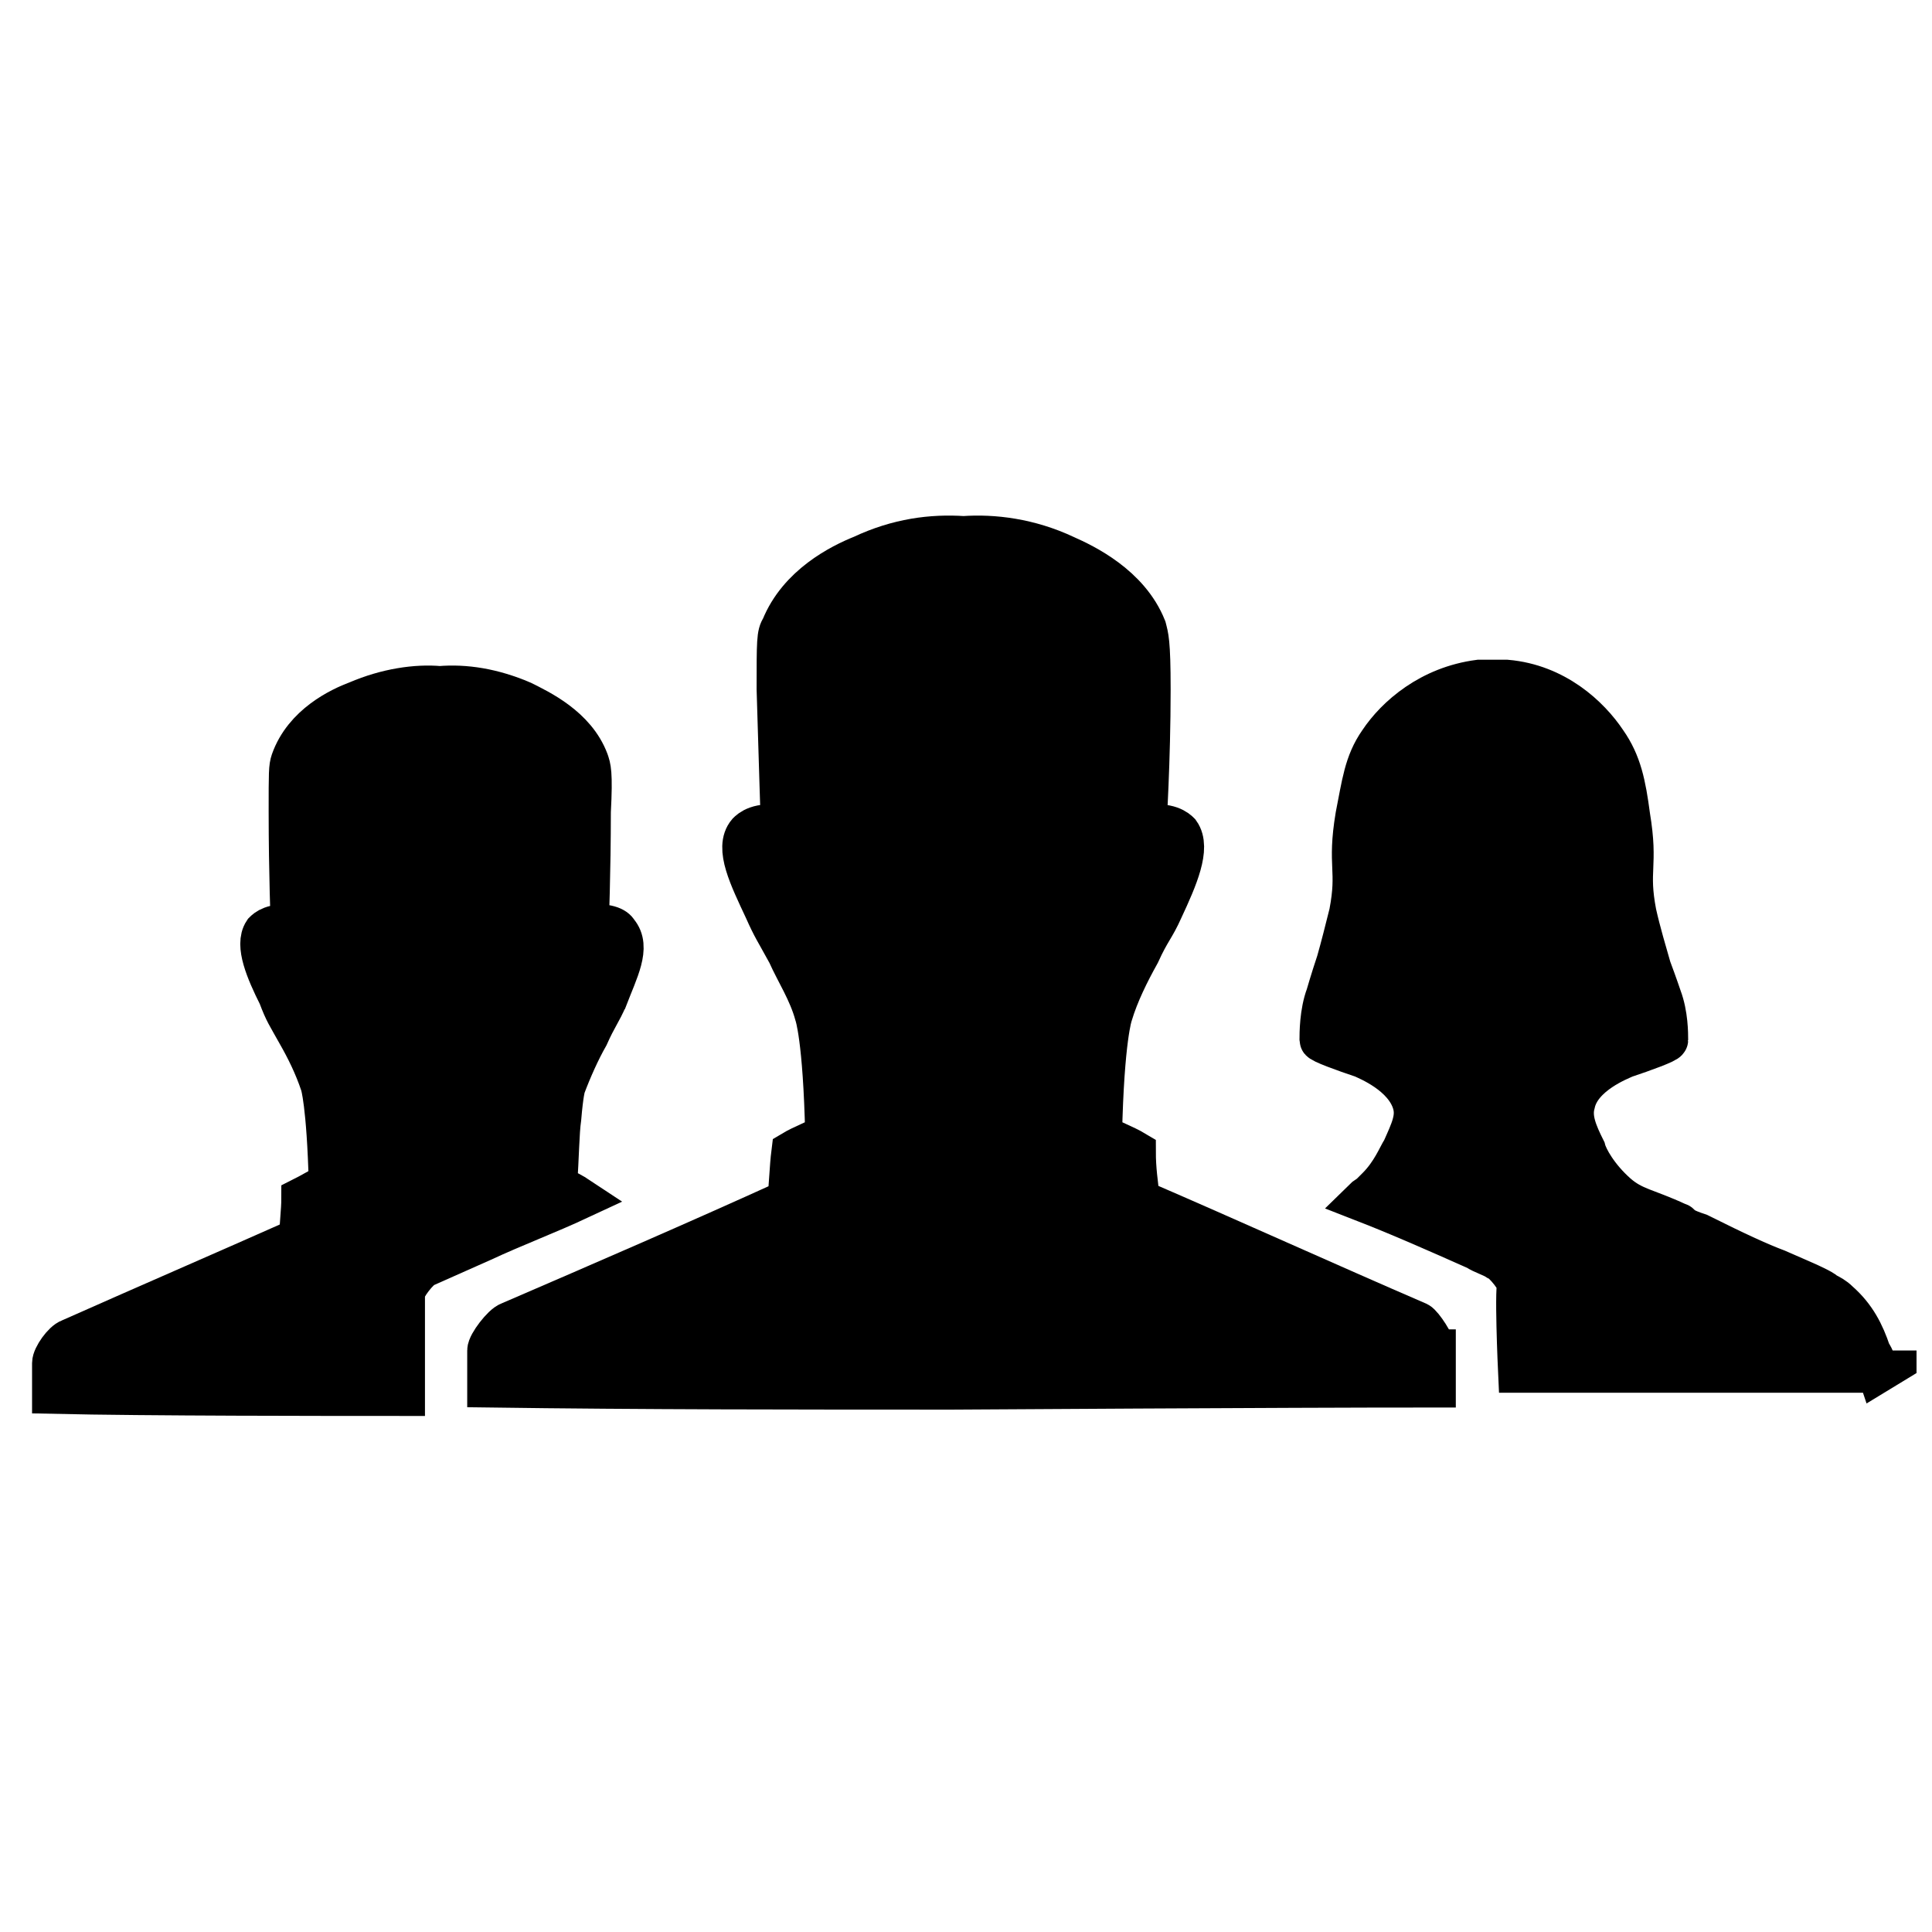
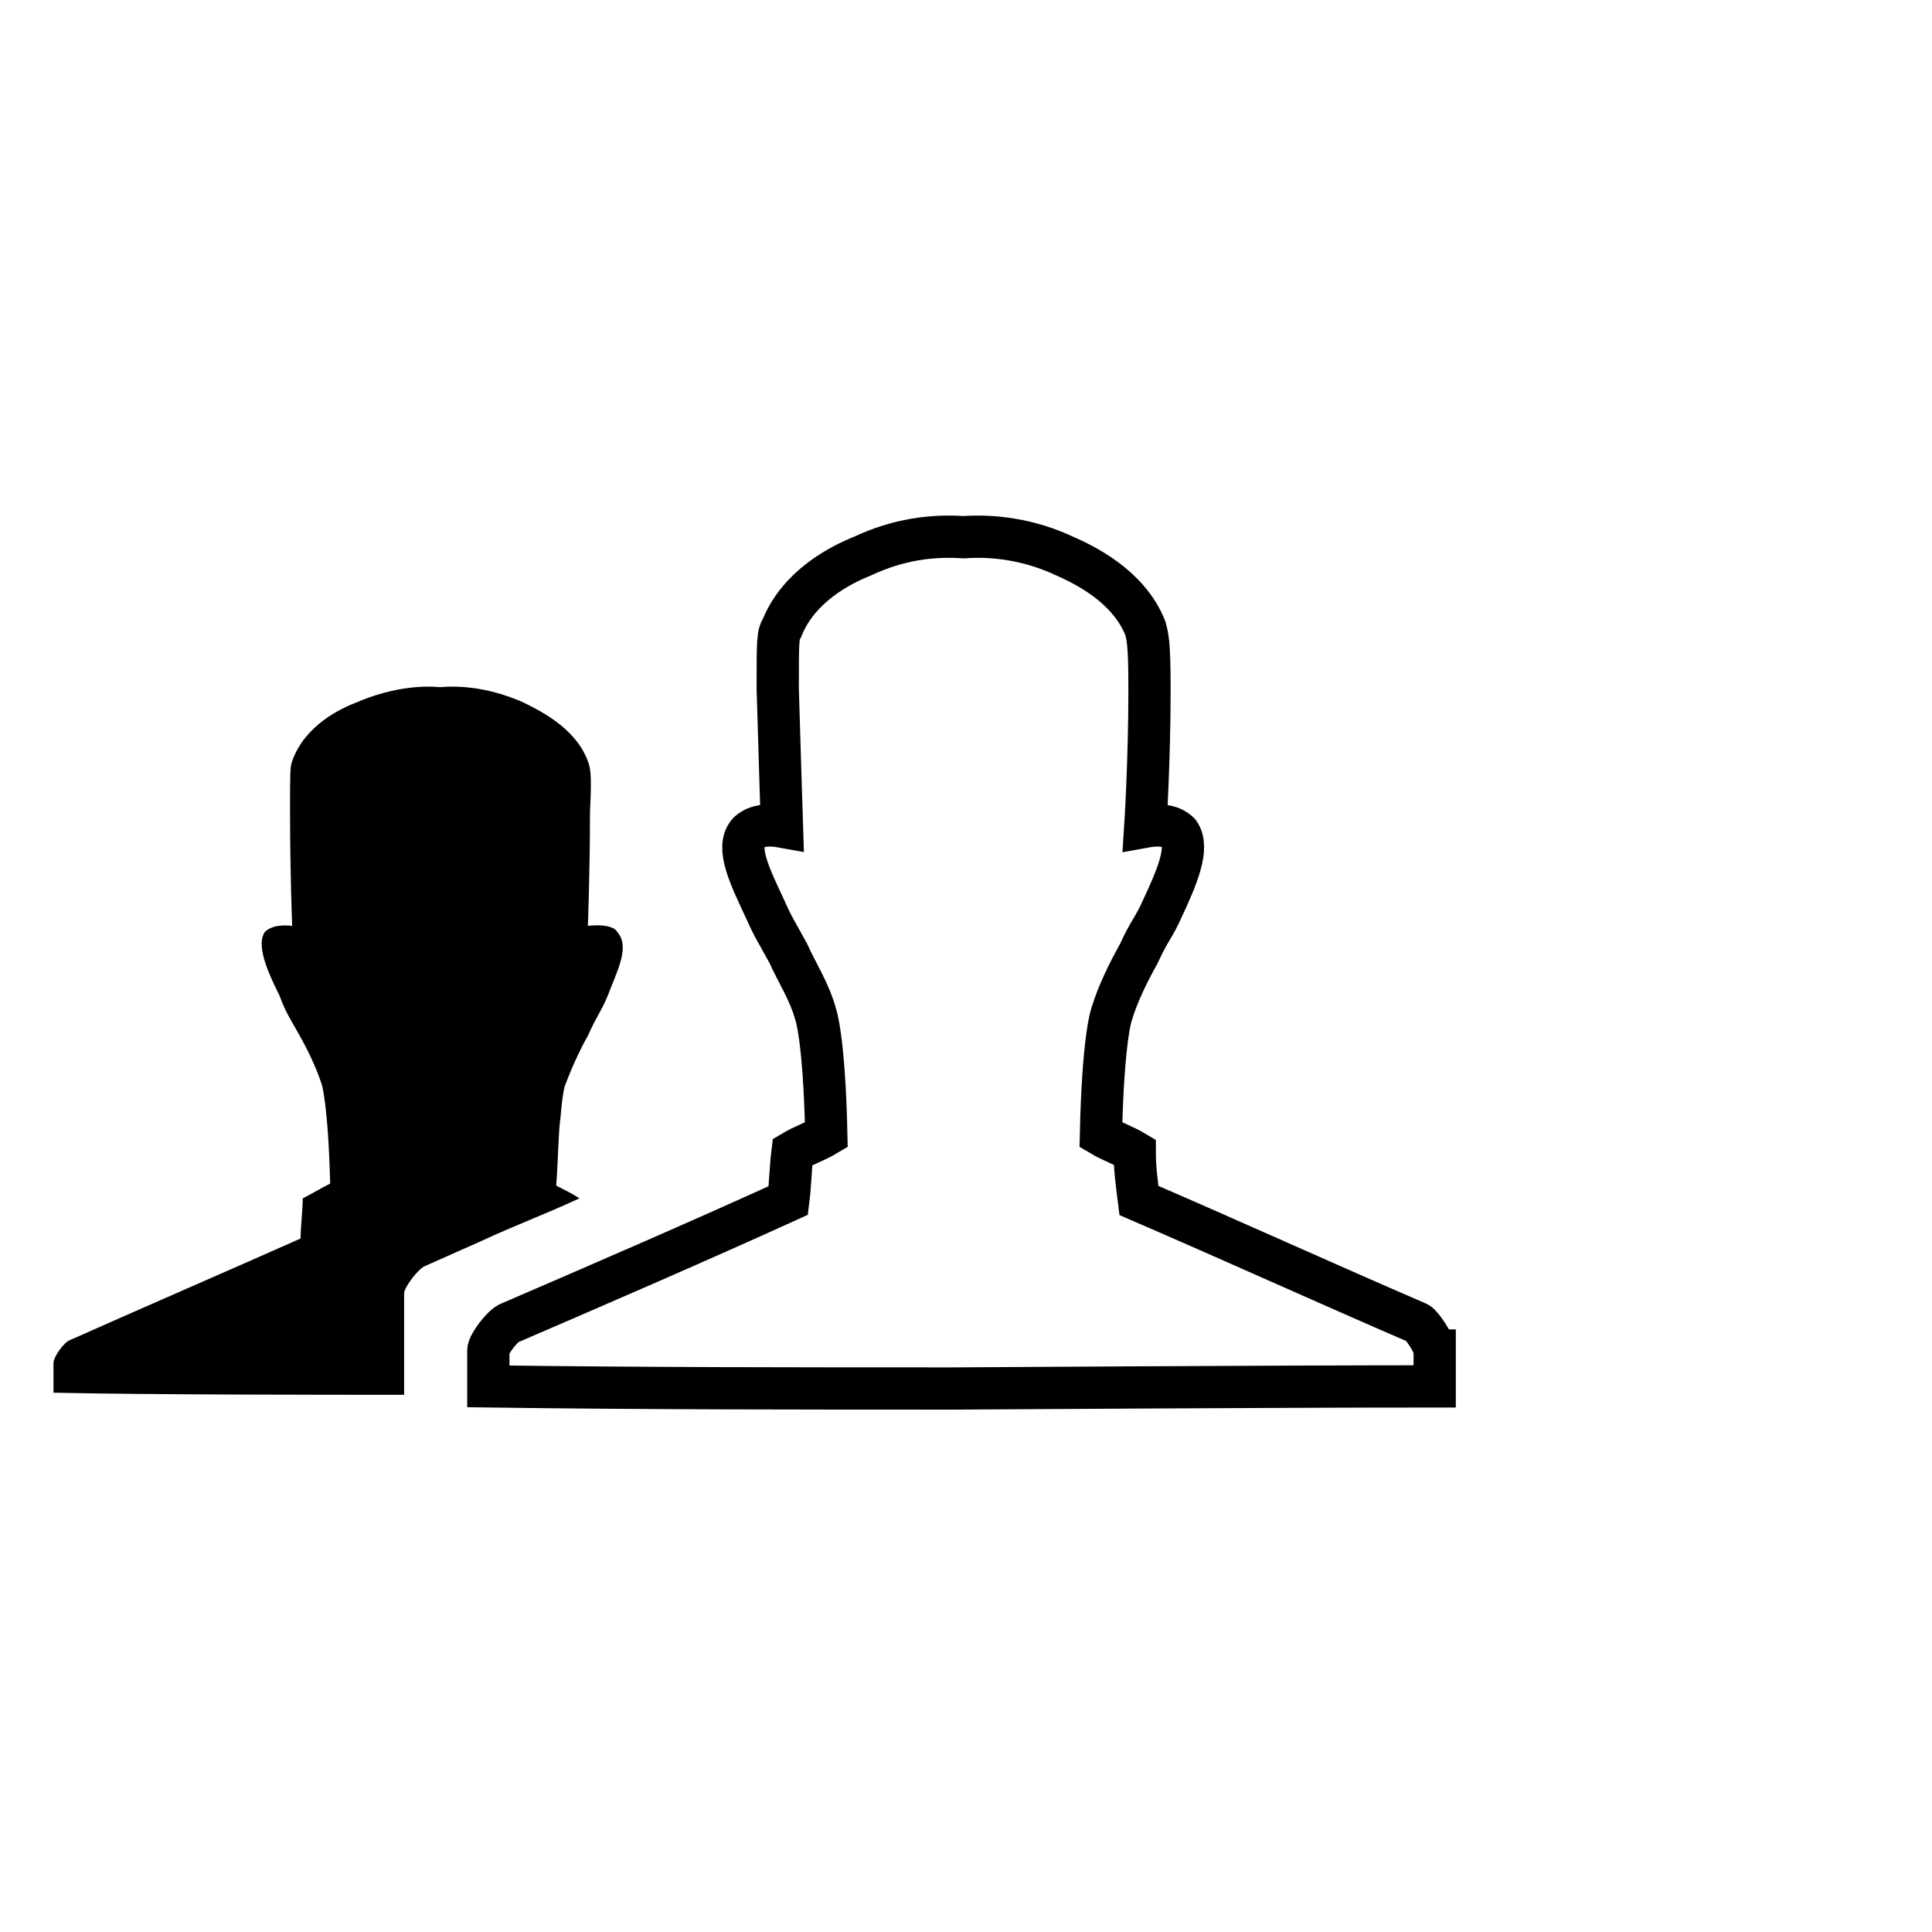
<svg xmlns="http://www.w3.org/2000/svg" width="800px" height="800px" version="1.1" viewBox="144 144 512 512">
  <defs>
    <clipPath id="c">
      <path d="m335 166h316.9v485.9h-316.9z" />
    </clipPath>
    <clipPath id="b">
      <path d="m148.09 167h319.91v484.9h-319.91z" />
    </clipPath>
    <clipPath id="a">
      <path d="m148.09 148.09h503.81v503.81h-503.81z" />
    </clipPath>
  </defs>
-   <path d="m641.83 507.48h-95.164s-1.121-24.07 0-24.07v1.68c0-1.68-3.918-6.719-5.598-7.277-1.68-1.121-3.918-1.68-5.598-2.801-10.078-4.477-20.152-8.957-30.23-12.875 0.559-0.559 1.68-1.121 2.238-1.68 0.559-0.559 1.121-1.121 1.68-1.68 3.918-3.918 5.598-8.398 6.719-10.078 2.238-5.039 3.918-8.398 2.801-12.316-2.238-7.836-12.316-11.754-13.434-12.316-5.039-1.68-11.195-3.918-11.195-4.477 0-1.68 0-7.277 1.68-11.754 0 0 1.121-3.918 2.801-8.957 1.121-3.918 2.238-8.398 3.359-12.875 2.238-11.754-0.559-12.316 1.68-25.75 1.68-8.398 2.238-13.996 6.156-19.594 4.477-6.719 13.434-14.555 26.309-16.234h2.801 1.68 2.801c12.875 1.121 21.832 9.516 26.309 16.234 3.918 5.598 5.039 11.195 6.156 19.594 2.238 13.434-0.559 13.996 1.68 25.75 1.121 5.039 2.801 10.637 3.918 14.555 1.68 4.477 2.801 7.836 2.801 7.836 1.68 4.477 1.68 9.516 1.68 11.195 0 0.559-6.156 2.801-11.195 4.477-1.121 0.559-11.754 4.477-13.434 12.316-1.121 3.918 0.559 7.836 2.801 12.316 0.559 2.238 3.359 7.277 8.398 11.754 4.477 3.918 7.836 3.918 16.234 7.836 0 0 0.559 0 0.559 0.559 1.68 1.121 3.359 1.68 5.039 2.238 10.078 5.039 16.234 7.836 20.711 9.516 5.039 2.238 7.836 3.359 10.078 4.477 1.121 0.559 2.238 1.121 2.801 1.68 1.121 0.559 2.238 1.121 3.359 2.238 4.477 3.918 6.719 8.398 8.398 13.434 1.102 1.695 1.66 3.371 2.223 5.051z" />
  <g clip-path="url(#c)">
-     <path transform="matrix(5.598 0 0 5.598 1603.5 -1822.4)" d="m-171.8 416.2h-17s-0.2-4.3 0-4.3v0.3c0-0.3-0.7-1.2-1-1.3-0.3-0.2-0.7-0.3-1-0.5-1.8-0.8-3.6-1.6-5.4-2.3 0.1-0.1 0.3-0.2 0.4-0.3l0.3-0.3c0.7-0.7 1-1.5 1.2-1.8 0.4-0.9 0.7-1.5 0.5-2.2-0.4-1.4-2.2-2.1-2.4-2.2-0.9-0.3-2-0.7-2-0.8 0-0.3 0-1.3 0.3-2.1 0 0 0.2-0.7 0.5-1.6 0.2-0.7 0.4-1.5 0.6-2.3 0.4-2.1-0.1-2.2 0.3-4.6 0.3-1.5 0.4-2.5 1.1-3.5 0.8-1.2 2.4-2.6 4.7-2.9h0.5 0.3 0.5c2.3 0.2 3.9 1.7 4.7 2.9 0.7 1 0.9 2 1.1 3.5 0.4 2.4-0.1 2.5 0.3 4.6 0.2 0.9 0.5 1.9 0.7 2.6 0.3 0.8 0.5 1.4 0.5 1.4 0.3 0.8 0.3 1.7 0.3 2 0 0.1-1.1 0.5-2 0.8-0.2 0.1-2.1 0.8-2.4 2.2-0.2 0.7 0.1 1.4 0.5 2.2 0.1 0.4 0.6 1.3 1.5 2.1 0.8 0.7 1.4 0.7 2.9 1.4 0 0 0.1 0 0.1 0.1 0.3 0.2 0.6 0.3 0.9 0.4 1.8 0.9 2.9 1.4 3.7 1.7 0.9 0.4 1.4 0.6 1.8 0.8 0.2 0.1 0.4 0.2 0.5 0.3 0.2 0.1 0.4 0.2 0.6 0.4 0.8 0.7 1.2 1.5 1.5 2.4 0.197 0.303 0.297 0.602 0.397 0.902z" fill="none" stroke="#000000" stroke-miterlimit="10" stroke-width="2" />
-   </g>
+     </g>
  <path d="m304.84 408.39c-1.68 3.918-2.801 5.039-5.039 10.078-2.238 3.918-4.477 8.957-6.156 13.434 0 0-0.559 1.68-1.121 8.398-0.559 3.918-0.559 10.078-1.121 17.914 2.238 1.121 4.477 2.238 6.156 3.359-8.398 3.918-17.352 7.277-25.75 11.195-5.039 2.238-10.078 4.477-15.113 6.719-1.68 0.559-5.598 5.598-5.598 7.277v26.871c-19.594 0-68.293 0-92.926-0.559v-7.836c0-1.68 2.801-5.598 4.477-6.156 20.152-8.957 40.863-17.914 61.016-26.871 0-3.359 0.559-7.277 0.559-10.637 2.238-1.121 5.039-2.801 7.277-3.918-0.559-21.273-2.238-26.309-2.238-26.309-1.68-5.039-3.918-9.516-6.156-13.434-2.801-5.039-3.359-5.598-5.039-10.078-3.359-6.719-6.156-13.434-3.918-16.793 0.559-0.559 2.238-2.238 7.277-1.68 0 0-0.559-13.996-0.559-30.23 0-10.637 0-11.754 0.559-13.434 3.359-9.516 12.875-13.996 17.352-15.676 7.836-3.359 15.676-4.477 21.832-3.918 6.719-0.559 13.996 0.559 21.832 3.918 4.477 2.238 13.996 6.719 17.352 15.676 0.559 1.68 1.121 2.801 0.559 13.434 0 15.676-0.559 30.23-0.559 30.23 5.039-0.559 7.277 0.559 7.836 1.68 3.367 3.91 0.008 10.066-2.789 17.344z" />
  <g clip-path="url(#b)">
-     <path transform="matrix(5.598 0 0 5.598 1603.5 -1822.4)" d="m-232 398.5c-0.3 0.7-0.5 0.9-0.9 1.8-0.4 0.7-0.8 1.6-1.1 2.4 0 0-0.1 0.3-0.2 1.5-0.1 0.7-0.1 1.8-0.2 3.2 0.4 0.2 0.8 0.4 1.1 0.6-1.5 0.7-3.1 1.3-4.6 2-0.9 0.4-1.8 0.8-2.7 1.2-0.3 0.1-1 1-1 1.3v4.8c-3.5 0-12.2 0-16.6-0.1v-1.4c0-0.3 0.5-1 0.8-1.1 3.6-1.6 7.3-3.2 10.9-4.8 0-0.6 0.1-1.3 0.1-1.9 0.4-0.2 0.9-0.5 1.3-0.7-0.1-3.8-0.4-4.7-0.4-4.7-0.3-0.9-0.7-1.7-1.1-2.4-0.5-0.9-0.6-1-0.9-1.8-0.6-1.2-1.1-2.4-0.7-3 0.1-0.1 0.4-0.4 1.3-0.3 0 0-0.1-2.5-0.1-5.4 0-1.9 0-2.1 0.1-2.4 0.6-1.7 2.3-2.5 3.1-2.8 1.4-0.6 2.8-0.8 3.9-0.7 1.2-0.1 2.5 0.1 3.9 0.7 0.8 0.4 2.5 1.2 3.1 2.8 0.1 0.3 0.2 0.5 0.1 2.4 0 2.8-0.1 5.4-0.1 5.4 0.9-0.1 1.3 0.1 1.4 0.3 0.602 0.699 0.001 1.798-0.498 3.098z" fill="none" stroke="#000000" stroke-miterlimit="10" stroke-width="2" />
-   </g>
-   <path d="m524.27 501.88v9.516c-40.863 0-127.63 0.559-127.63 0.559-40.863 0-82.289 0-123.15-0.559v-9.516c0-1.68 3.918-6.719 5.598-7.277 24.629-10.637 49.262-21.273 73.891-32.469 0.559-4.477 0.559-8.398 1.121-12.875 2.801-1.68 6.156-2.801 8.957-4.477-0.559-25.75-2.801-31.906-2.801-31.906-1.68-6.156-5.039-11.195-7.277-16.234-3.359-6.156-3.918-6.719-6.156-11.754-3.918-8.398-7.836-16.234-4.477-20.152 0.559-0.559 2.801-2.801 8.957-1.68 0 0-0.559-17.352-1.121-36.387 0-12.875 0-14.555 1.121-16.234 4.477-11.195 15.676-16.793 21.273-19.031 9.516-4.477 18.473-5.598 26.871-5.039 7.836-0.559 17.352 0.559 26.871 5.039 5.039 2.238 16.793 7.836 21.273 19.031 0.559 2.238 1.121 3.359 1.121 16.234 0 19.031-1.121 36.387-1.121 36.387 6.156-1.121 8.398 1.121 8.957 1.68 2.801 3.918-0.559 11.754-4.477 20.152-2.238 5.039-3.359 5.598-6.156 11.754-2.801 5.039-5.598 10.637-7.277 16.234 0 0-2.238 6.156-2.801 31.906 2.801 1.68 6.156 2.801 8.957 4.477 0 4.477 0.559 8.398 1.121 12.875 24.629 10.637 49.262 21.832 73.891 32.469 1.109 0.562 4.469 5.598 4.469 7.277z" />
+     </g>
  <g clip-path="url(#a)">
    <path transform="matrix(5.598 0 0 5.598 1603.5 -1822.4)" d="m-192.8 415.2v1.7c-7.3 0-22.8 0.1-22.8 0.1-7.3 0-14.7 0-22-0.1v-1.7c0-0.3 0.7-1.2 1-1.3 4.4-1.9 8.8-3.8 13.2-5.8 0.1-0.8 0.1-1.5 0.2-2.3 0.5-0.3 1.1-0.5 1.6-0.8-0.1-4.6-0.5-5.7-0.5-5.7-0.3-1.1-0.9-2-1.3-2.9-0.6-1.1-0.7-1.2-1.1-2.1-0.7-1.5-1.4-2.9-0.8-3.6 0.1-0.1 0.5-0.5 1.6-0.3 0 0-0.1-3.1-0.2-6.5 0-2.3 0-2.6 0.2-2.9 0.8-2 2.8-3 3.8-3.4 1.7-0.8 3.3-1 4.8-0.9 1.4-0.1 3.1 0.1 4.8 0.9 0.9 0.4 3 1.4 3.8 3.4 0.1 0.4 0.2 0.6 0.2 2.9 0 3.4-0.2 6.5-0.2 6.5 1.1-0.2 1.5 0.2 1.6 0.3 0.5 0.7-0.1 2.1-0.8 3.6-0.4 0.9-0.6 1-1.1 2.1-0.5 0.9-1 1.9-1.3 2.9 0 0-0.4 1.1-0.5 5.7 0.5 0.3 1.1 0.5 1.6 0.8 0 0.8 0.1 1.5 0.2 2.3 4.4 1.9 8.8 3.9 13.2 5.8 0.198 0.1 0.798 1 0.798 1.3z" fill="none" stroke="#000000" stroke-miterlimit="10" stroke-width="2" />
  </g>
</svg>